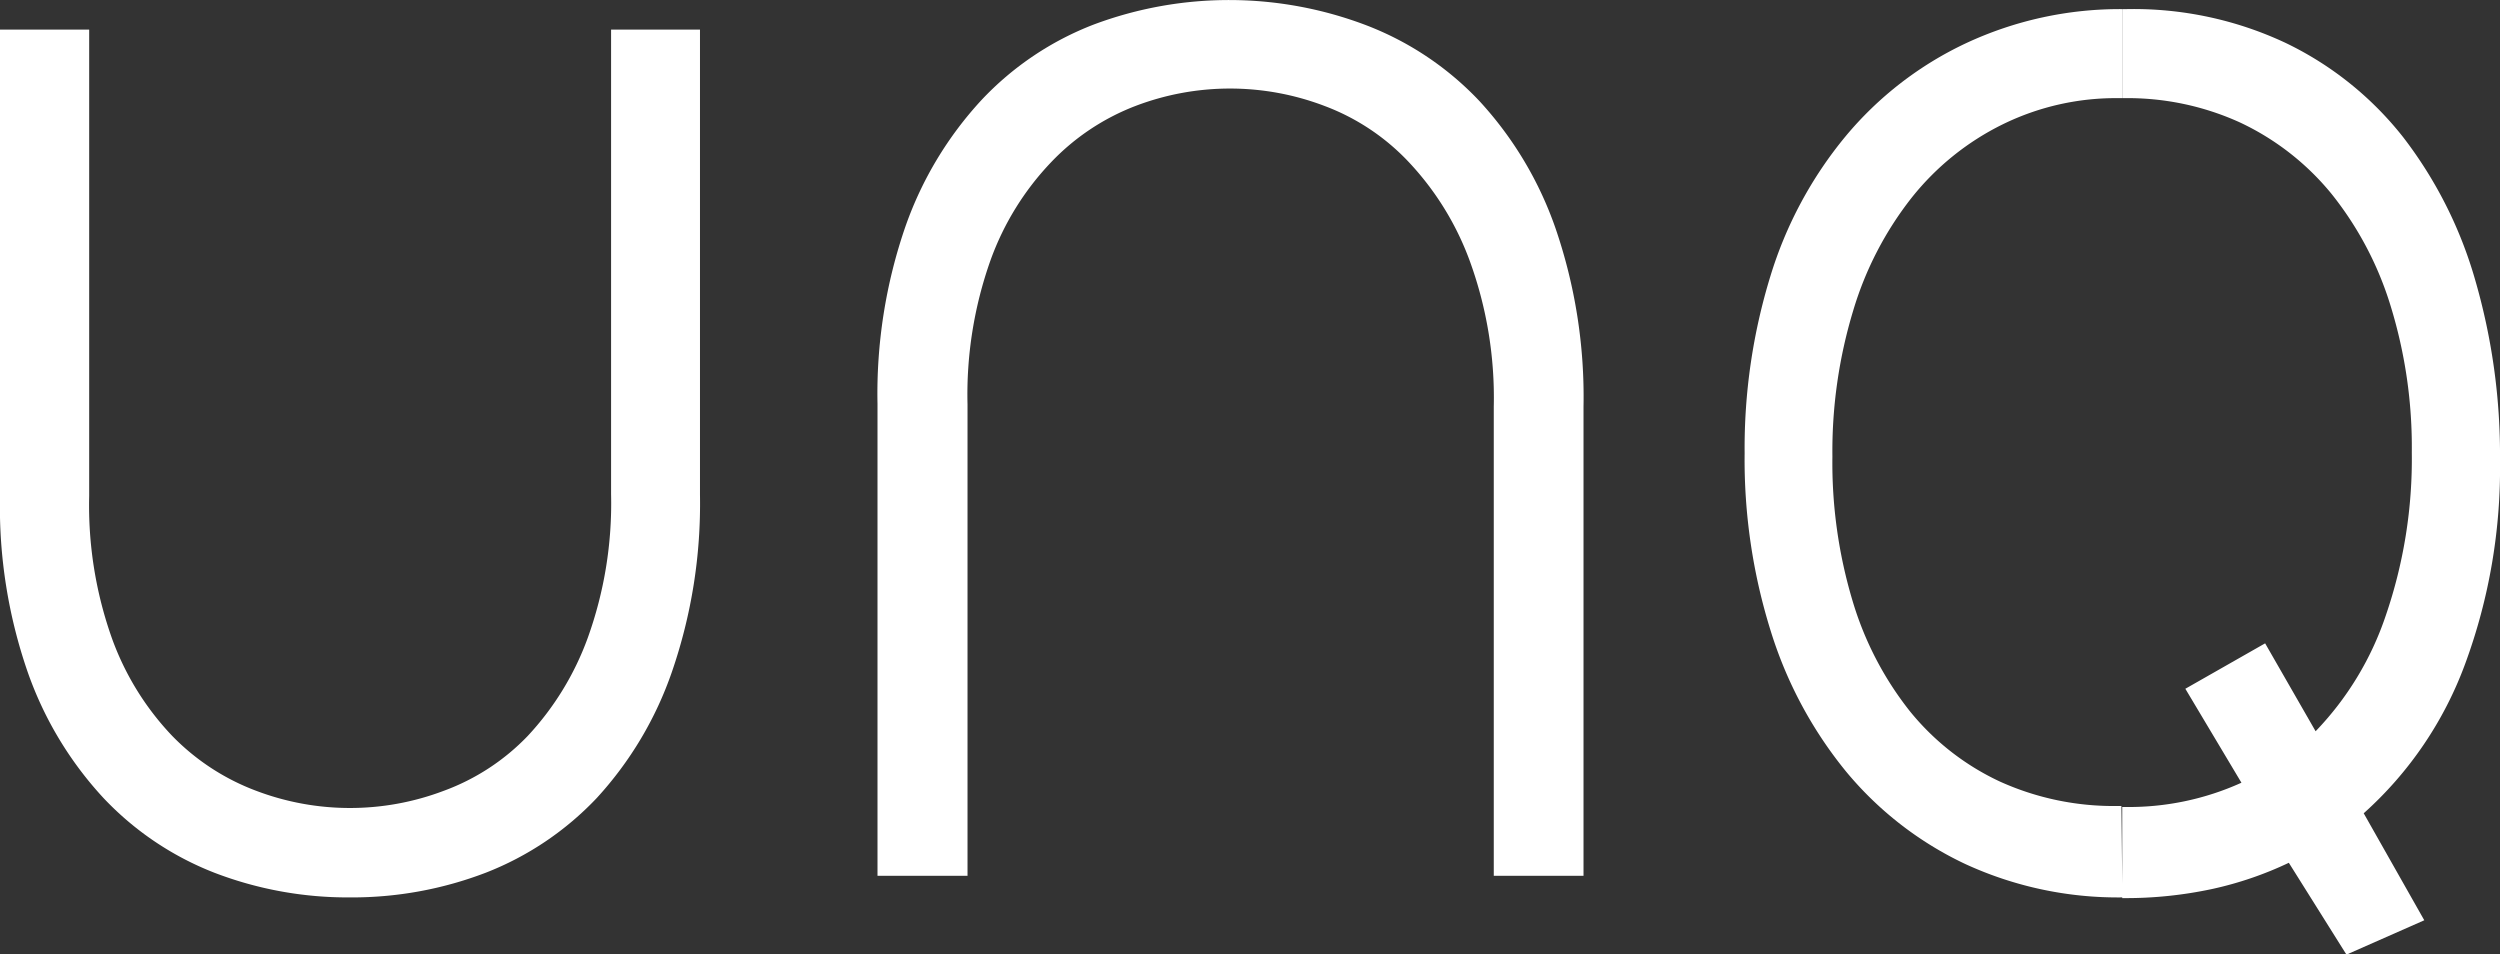
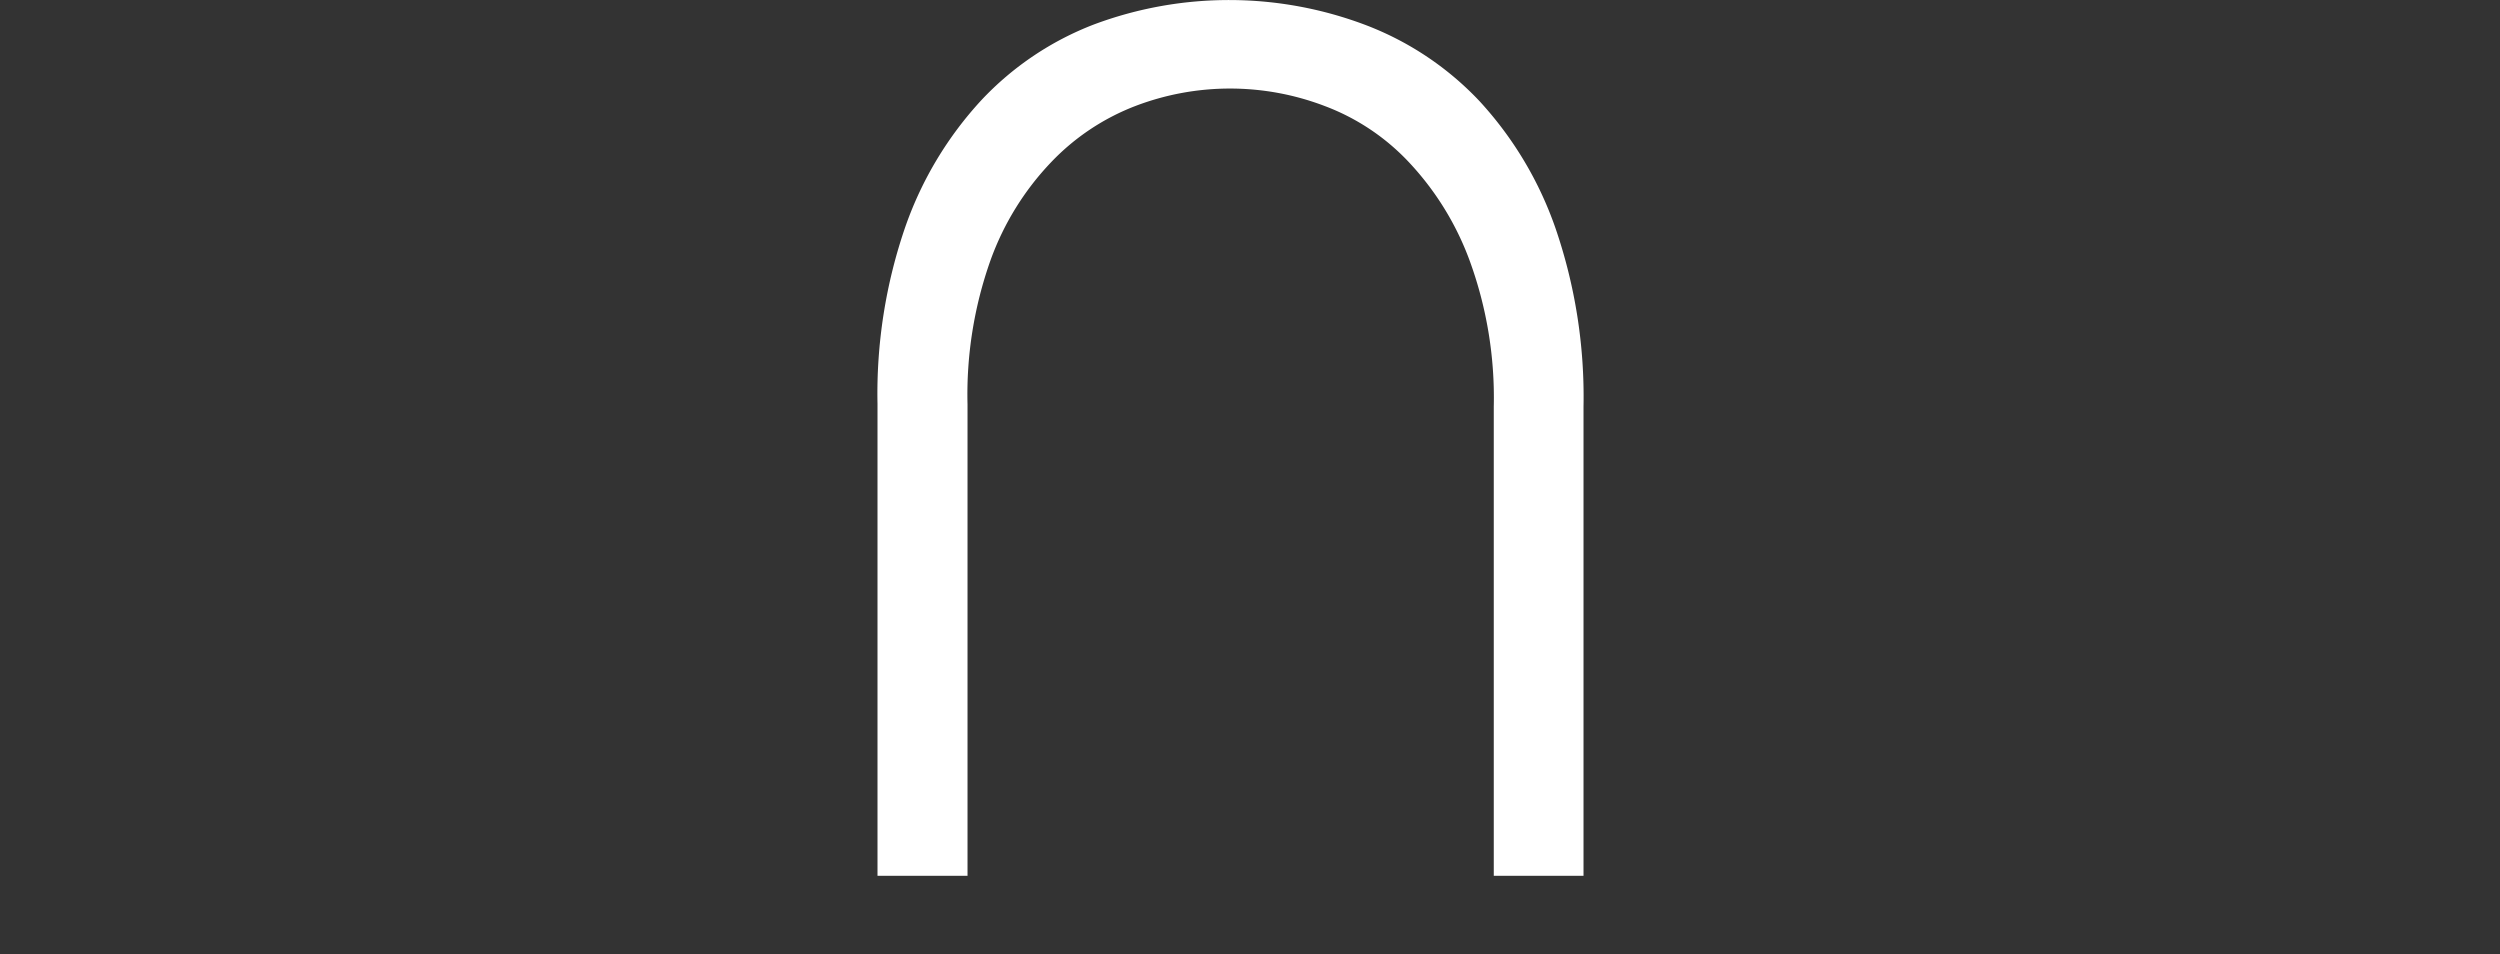
<svg xmlns="http://www.w3.org/2000/svg" viewBox="0 0 178.29 68.07">
  <rect x="0" y="0" width="178.29" height="68.07" fill="#333333" stroke="none" />
  <g fill="#fff">
-     <path d="m6.36 2.11v33.27a28.3 28.3 0 0 0 1.64 10.19 19.85 19.85 0 0 0 4.28 6.91 16.36 16.36 0 0 0 6 3.92 18.86 18.86 0 0 0 13.36 0 15.87 15.87 0 0 0 6-3.92 20.52 20.52 0 0 0 4.28-7 28.3 28.3 0 0 0 1.66-10.23v-33.14h6.34v33.2a36.74 36.74 0 0 1 -2 12.6 25.69 25.69 0 0 1 -5.36 9 21.78 21.78 0 0 1 -7.92 5.33 26.65 26.65 0 0 1 -9.7 1.76 26.52 26.52 0 0 1 -9.65-1.76 21.7 21.7 0 0 1 -7.92-5.34 25.71 25.71 0 0 1 -5.37-8.9 36.05 36.05 0 0 1 -2-12.62v-33.27z" />
    <path d="m69 62.46v-33.61a28.61 28.61 0 0 1 1.64-10.29 19.87 19.87 0 0 1 4.33-7 16.43 16.43 0 0 1 6-4 18.92 18.92 0 0 1 13.5 0 15.91 15.91 0 0 1 6 4 20.65 20.65 0 0 1 4.33 7 28.5 28.5 0 0 1 1.73 10.44v33.46h6.4v-33.46a37 37 0 0 0 -2-12.73 25.91 25.91 0 0 0 -5.42-9.06 21.83 21.83 0 0 0 -8-5.38 27.52 27.52 0 0 0 -19.51-.08 21.67 21.67 0 0 0 -8 5.38 25.9 25.9 0 0 0 -5.42 9 36.5 36.5 0 0 0 -2 12.69v33.64z" />
-     <path d="m151.65.65a25.51 25.51 0 0 1 11.35 2.41 23.76 23.76 0 0 1 8.39 6.73 30.4 30.4 0 0 1 5.14 10.21 44.78 44.78 0 0 1 1.76 12.82 40.35 40.35 0 0 1 -2.48 14.51 26.65 26.65 0 0 1 -7.24 10.67l4.32 7.63-5.55 2.45-4.11-6.55a25.24 25.24 0 0 1 -5.47 1.87 29.41 29.41 0 0 1 -6.27.65h-.14v-6.5h.14a19.44 19.44 0 0 0 8.36-1.73l-4-6.7 5.69-3.24 3.6 6.27a22 22 0 0 0 5-8.24 34.41 34.41 0 0 0 1.86-11.65 34.18 34.18 0 0 0 -1.51-10.44 24 24 0 0 0 -4.22-8 18.65 18.65 0 0 0 -6.51-5.08 19.33 19.33 0 0 0 -8.32-1.74h-.07v-6.35zm-.29 63.35a26 26 0 0 1 -11.2-2.38 24.69 24.69 0 0 1 -8.5-6.59 29.72 29.72 0 0 1 -5.37-10 40.9 40.9 0 0 1 -1.87-12.71 41.69 41.69 0 0 1 1.83-12.6 28.84 28.84 0 0 1 5.37-10 25 25 0 0 1 8.57-6.63 25.93 25.93 0 0 1 11.17-2.44v6.35h-.22a18.32 18.32 0 0 0 -8.32 1.87 19 19 0 0 0 -6.48 5.22 24.17 24.17 0 0 0 -4.18 8.07 34.56 34.56 0 0 0 -1.48 10.4 34.24 34.24 0 0 0 1.44 10.3 23.37 23.37 0 0 0 4.1 7.88 18.11 18.11 0 0 0 6.41 5 19.67 19.67 0 0 0 8.37 1.74h.29z" />
  </g>
</svg>